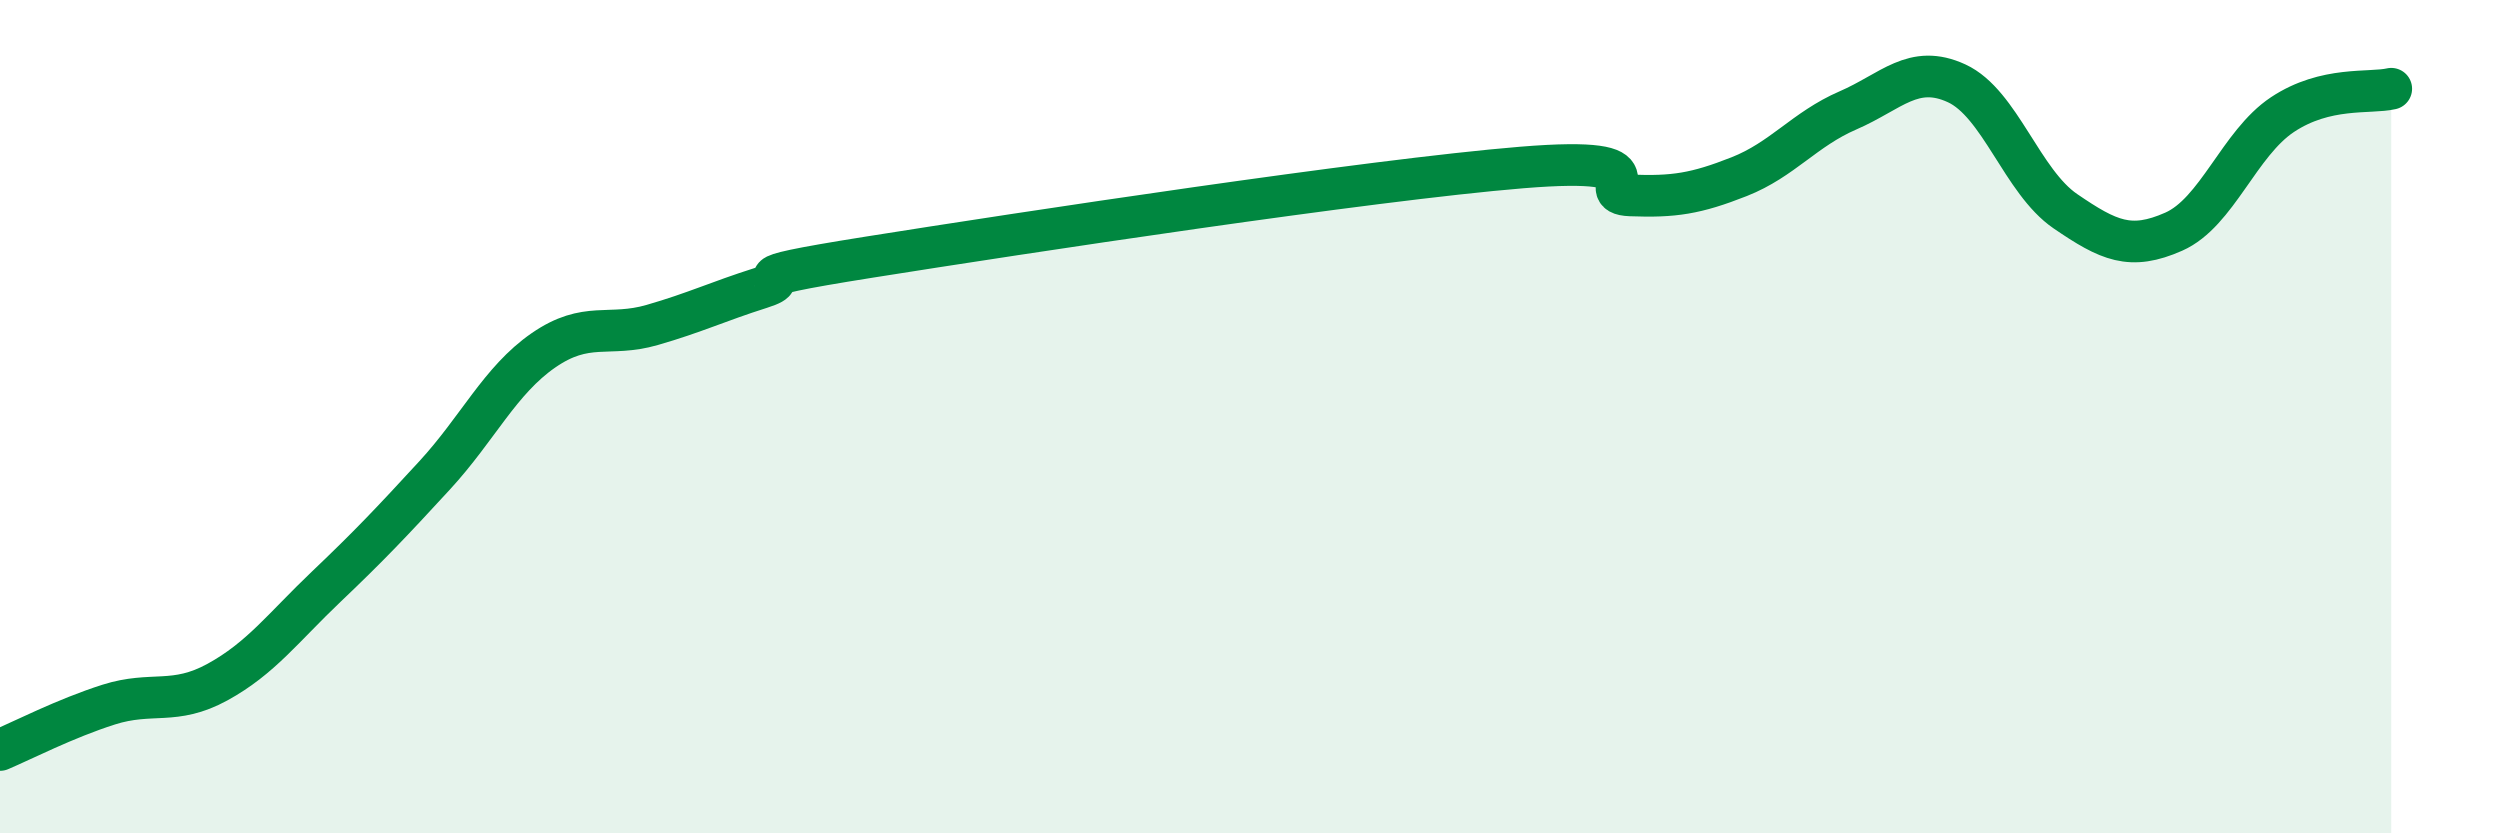
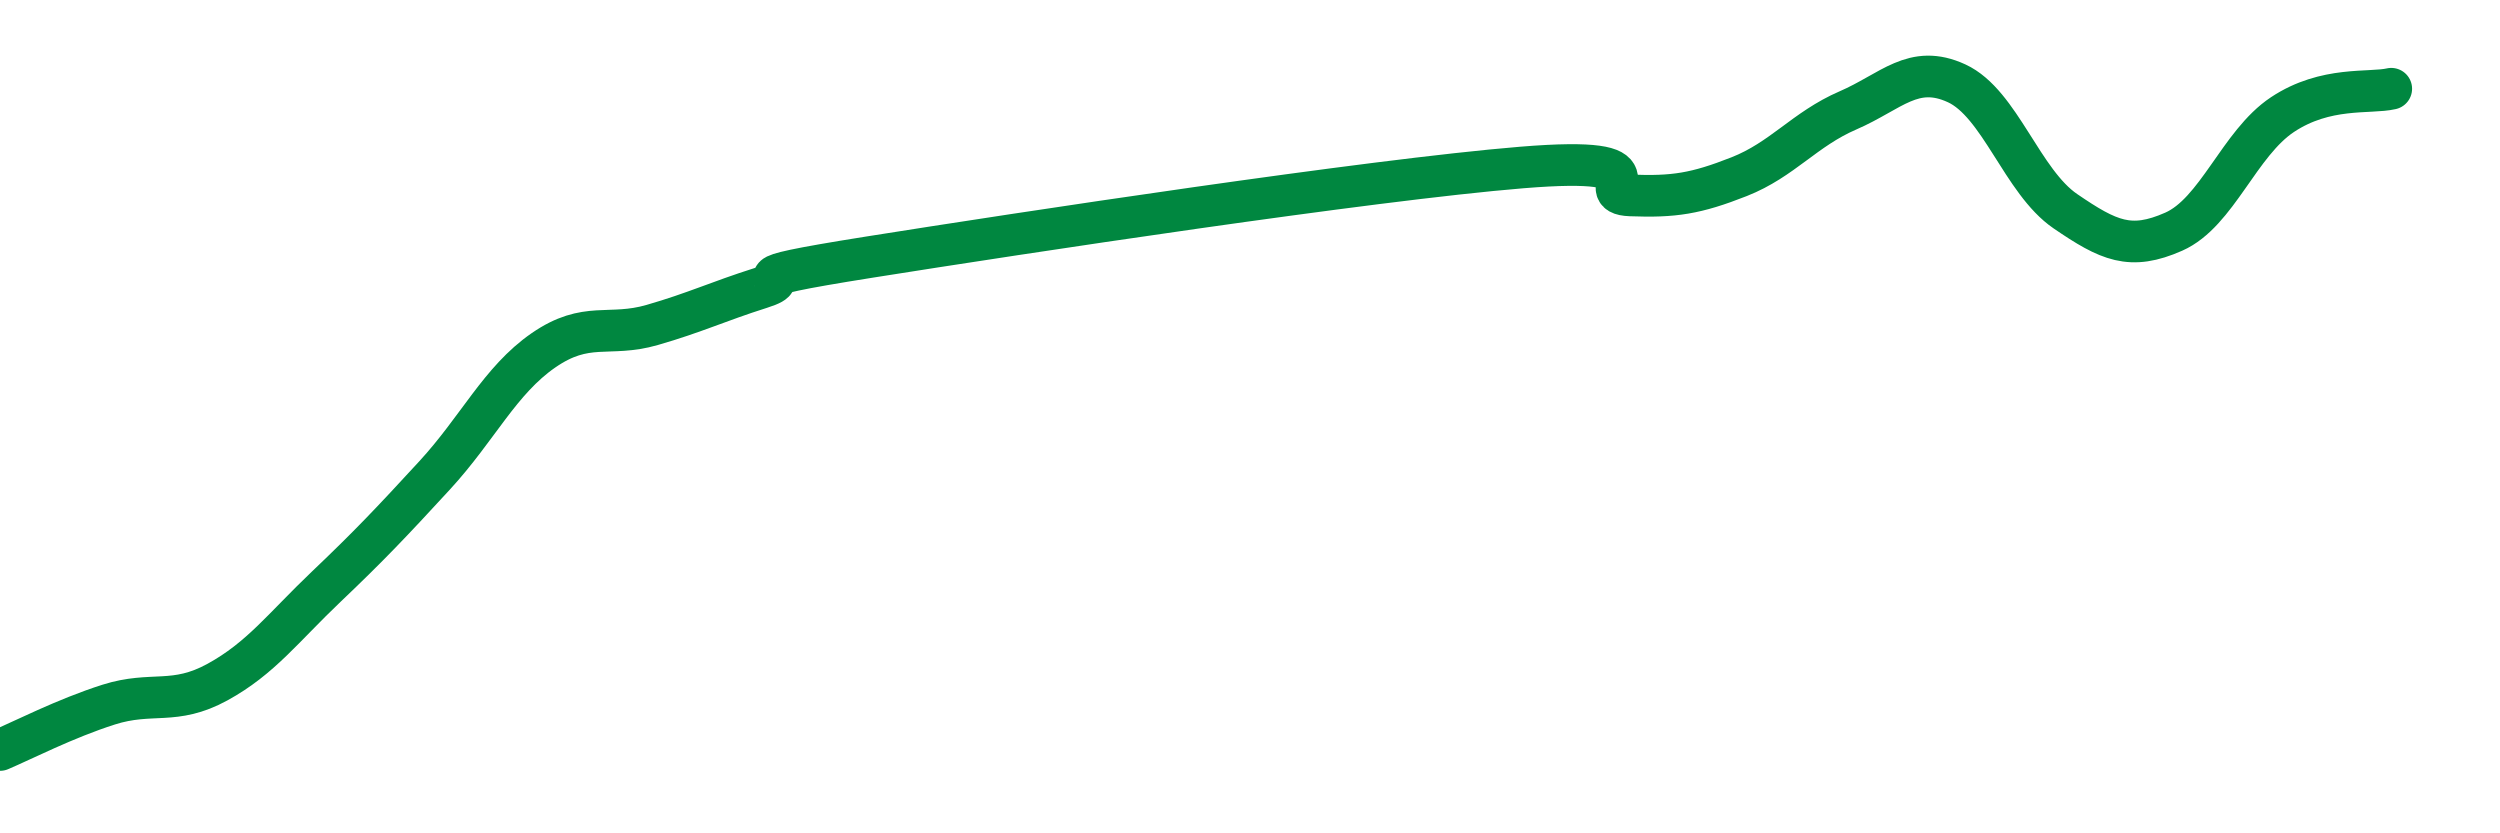
<svg xmlns="http://www.w3.org/2000/svg" width="60" height="20" viewBox="0 0 60 20">
-   <path d="M 0,18 C 0.52,17.78 1.57,17.24 2.61,16.91 C 3.65,16.58 4.18,16.94 5.22,16.37 C 6.26,15.8 6.79,15.07 7.83,14.08 C 8.87,13.09 9.39,12.54 10.43,11.41 C 11.47,10.28 12,9.13 13.04,8.41 C 14.08,7.69 14.61,8.1 15.65,7.8 C 16.69,7.5 17.22,7.24 18.26,6.91 C 19.3,6.58 17.22,6.75 20.87,6.17 C 24.52,5.59 32.87,4.32 36.52,4.02 C 40.17,3.72 38.09,4.65 39.13,4.69 C 40.17,4.73 40.7,4.65 41.74,4.24 C 42.78,3.83 43.31,3.1 44.35,2.65 C 45.39,2.2 45.92,1.52 46.96,2 C 48,2.48 48.53,4.36 49.57,5.07 C 50.61,5.78 51.13,6.02 52.17,5.56 C 53.21,5.1 53.74,3.44 54.78,2.75 C 55.82,2.06 56.87,2.25 57.39,2.13L57.39 20L0 20Z" fill="#008740" opacity="0.1" stroke-linecap="round" stroke-linejoin="round" />
  <path d="M 0,18 C 0.52,17.78 1.57,17.24 2.61,16.91 C 3.65,16.58 4.18,16.94 5.22,16.37 C 6.26,15.8 6.79,15.07 7.83,14.08 C 8.87,13.09 9.39,12.54 10.43,11.41 C 11.47,10.28 12,9.13 13.04,8.41 C 14.08,7.69 14.61,8.1 15.65,7.8 C 16.69,7.5 17.22,7.24 18.26,6.91 C 19.3,6.58 17.22,6.75 20.87,6.17 C 24.52,5.59 32.87,4.32 36.52,4.02 C 40.17,3.72 38.09,4.65 39.13,4.69 C 40.17,4.73 40.7,4.65 41.74,4.24 C 42.78,3.83 43.31,3.1 44.35,2.65 C 45.39,2.2 45.92,1.52 46.96,2 C 48,2.48 48.53,4.36 49.57,5.07 C 50.61,5.78 51.13,6.02 52.17,5.56 C 53.21,5.1 53.74,3.44 54.78,2.75 C 55.82,2.06 56.87,2.25 57.39,2.13" stroke="#008740" stroke-width="1" fill="none" stroke-linecap="round" stroke-linejoin="round" />
</svg>